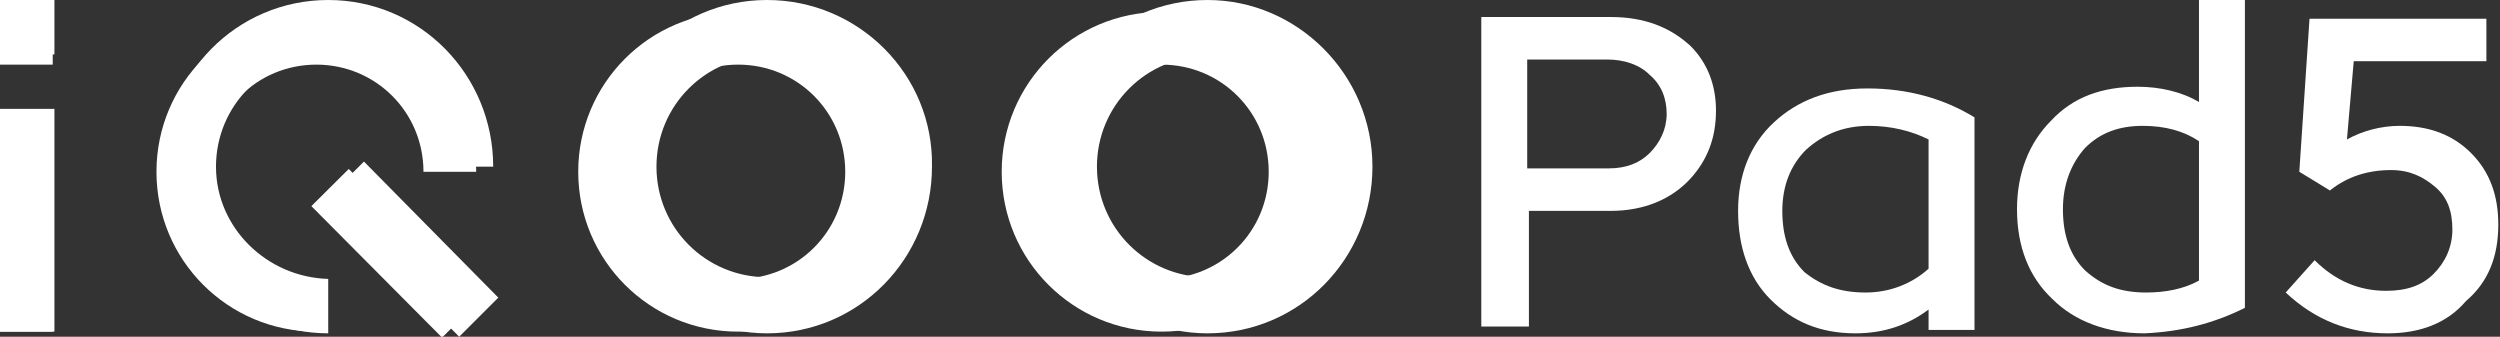
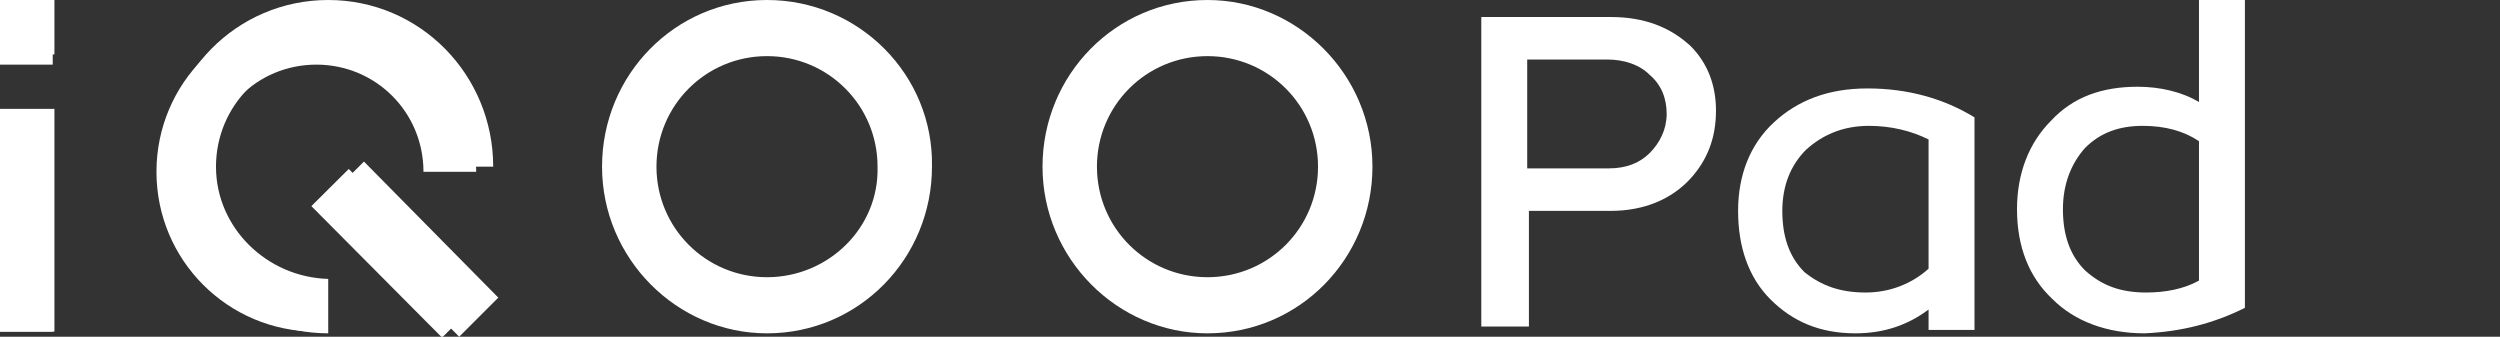
<svg xmlns="http://www.w3.org/2000/svg" version="1.1" id="_图层_1" x="0px" y="0px" viewBox="0 0 147 19.8" style="enable-background:new 0 0 147 19.8;" xml:space="preserve">
  <rect x="0" y="0" width="147" height="19.8" fill="#333333" stroke="none" />
  <style type="text/css">
	.st0{fill:#FFFFFF;}
	.st1{fill-rule:evenodd;clip-rule:evenodd;fill:#FFFFFF;}
</style>
  <g id="形状_1">
    <g>
      <path class="st0" d="M0,3.2h3.2V0H0V3.2z M0,19.5h3.2V6.4H0V19.5z M12.7,9.8c0-3.6,2.9-6.5,6.5-6.5s6.5,2.9,6.5,6.5H29    C29,4.4,24.7,0,19.3,0S9.6,4.4,9.6,9.8s4.4,9.8,9.7,9.8l0,0v-3.2l0,0C15.7,16.3,12.7,13.4,12.7,9.8z M45.1,0    c-5.4,0-9.7,4.4-9.7,9.8s4.4,9.8,9.7,9.8c5.4,0,9.7-4.4,9.7-9.8C54.9,4.4,50.5,0,45.1,0z M45.1,16.3c-3.6,0-6.5-2.9-6.5-6.5    s2.9-6.5,6.5-6.5s6.5,2.9,6.5,6.5C51.7,13.4,48.7,16.3,45.1,16.3z M19.1,11.8l7.9,8l2.3-2.3l-7.9-8L19.1,11.8z M71,0    c-5.4,0-9.7,4.4-9.7,9.8s4.4,9.8,9.7,9.8c5.4,0,9.7-4.4,9.7-9.8S76.3,0,71,0z M71,16.3c-3.6,0-6.5-2.9-6.5-6.5s2.9-6.5,6.5-6.5    s6.5,2.9,6.5,6.5S74.6,16.3,71,16.3z" />
    </g>
  </g>
  <g>
    <g>
      <g>
        <g>
          <g>
            <rect y="0.7" class="st1" width="3.1" height="3.1" />
          </g>
          <g>
            <rect y="6.9" class="st1" width="3.1" height="12.6" />
          </g>
          <g>
            <path class="st1" d="M12.3,10.1c0-3.5,2.8-6.3,6.3-6.3c3.5,0,6.3,2.8,6.3,6.3H28c0-5.2-4.2-9.4-9.4-9.4c-5.2,0-9.4,4.2-9.4,9.4       c0,5.2,4.2,9.4,9.4,9.4h0v-3.1l0,0C15.1,16.4,12.3,13.6,12.3,10.1z" />
          </g>
          <g>
-             <path class="st1" d="M43.4,0.7c-5.2,0-9.4,4.2-9.4,9.4c0,5.2,4.2,9.4,9.4,9.4c5.2,0,9.4-4.2,9.4-9.4       C52.8,4.9,48.6,0.7,43.4,0.7L43.4,0.7z M43.4,16.4L43.4,16.4c-3.5,0-6.3-2.8-6.3-6.3c0-3.5,2.8-6.3,6.3-6.3       c3.5,0,6.3,2.8,6.3,6.3C49.7,13.6,46.9,16.4,43.4,16.4z" />
-           </g>
+             </g>
          <g>
-             <path class="st1" d="M77.6,8.7c-0.7-4.5-4.6-8-9.3-8c-5.2,0-9.4,4.2-9.4,9.4v0l0,0c0,5.2,4.2,9.4,9.4,9.4       c5.2,0,9.4-4.2,9.4-9.4C77.7,9.6,77.7,9.2,77.6,8.7L77.6,8.7z M68.3,16.4L68.3,16.4c-3.5,0-6.3-2.8-6.3-6.3       c0-3.5,2.8-6.3,6.3-6.3c3.5,0,6.3,2.8,6.3,6.3C74.6,13.6,71.8,16.4,68.3,16.4z" />
-           </g>
+             </g>
          <g>
            <rect x="21.7" y="9.4" transform="matrix(0.709 -0.705 0.705 0.709 -3.704 20.754)" class="st1" width="3.1" height="10.9" />
          </g>
        </g>
      </g>
    </g>
    <g>
      <g>
        <path class="st0" d="M94.7,1c2,0,3.5,0.6,4.7,1.7c1,1,1.5,2.3,1.5,3.8c0,1.6-0.5,2.9-1.5,4c-1.1,1.2-2.7,1.9-4.7,1.9h-4.8v6.8     h-2.8V1H94.7z M94.6,9.9c1,0,1.8-0.3,2.4-0.9c0.6-0.6,1-1.4,1-2.3c0-0.9-0.3-1.7-1-2.3c-0.6-0.6-1.5-0.9-2.5-0.9h-4.7v6.4H94.6z" />
      </g>
      <g>
        <path class="st0" d="M109.1,19.6c-2.1,0-3.7-0.7-5-2c-1.3-1.3-1.9-3.1-1.9-5.2c0-2.1,0.7-3.9,2.1-5.2c1.4-1.3,3.2-2,5.5-2     c2.4,0,4.5,0.6,6.3,1.7v12.5h-2.7v-1.2C112.2,19.1,110.8,19.6,109.1,19.6z M109.7,17.2c1.4,0,2.7-0.5,3.7-1.4V8.2     c-1-0.5-2.2-0.8-3.5-0.8c-1.5,0-2.7,0.5-3.7,1.4c-0.9,0.9-1.4,2.1-1.4,3.6c0,1.5,0.4,2.7,1.3,3.6     C107.1,16.8,108.2,17.2,109.7,17.2z" />
      </g>
      <g>
        <path class="st0" d="M126.1,19.6c-2.2,0-4.1-0.7-5.4-2c-1.4-1.3-2.1-3.1-2.1-5.3c0-2.1,0.7-3.9,2-5.2c1.3-1.4,3-2,5.1-2     c1.3,0,2.6,0.3,3.6,0.9V0h2.7v18.1C130.2,19,128.3,19.5,126.1,19.6z M126.2,17.2c1.1,0,2.2-0.2,3.1-0.7V8.3     c-0.9-0.6-2-0.9-3.3-0.9c-1.4,0-2.5,0.4-3.4,1.3c-0.8,0.9-1.3,2.1-1.3,3.6c0,1.5,0.4,2.7,1.3,3.6     C123.6,16.8,124.7,17.2,126.2,17.2z" />
      </g>
      <g>
-         <path class="st0" d="M140.4,19.6c-2.3,0-4.3-0.8-6-2.4l1.7-1.9c1.2,1.2,2.6,1.8,4.2,1.8c1.2,0,2.1-0.3,2.8-1     c0.7-0.7,1.1-1.6,1.1-2.6c0-1.1-0.3-1.9-1-2.5c-0.7-0.6-1.5-1-2.6-1c-1.4,0-2.6,0.4-3.6,1.2l-1.8-1.1l0.6-9h10.4v2.5h-7.8     L138,8.2c0.9-0.5,2-0.8,3.1-0.8c1.7,0,3.1,0.5,4.2,1.6c1.1,1.1,1.6,2.5,1.6,4.2c0,1.9-0.6,3.4-1.9,4.5     C143.9,19,142.3,19.6,140.4,19.6z" />
-       </g>
+         </g>
    </g>
  </g>
</svg>